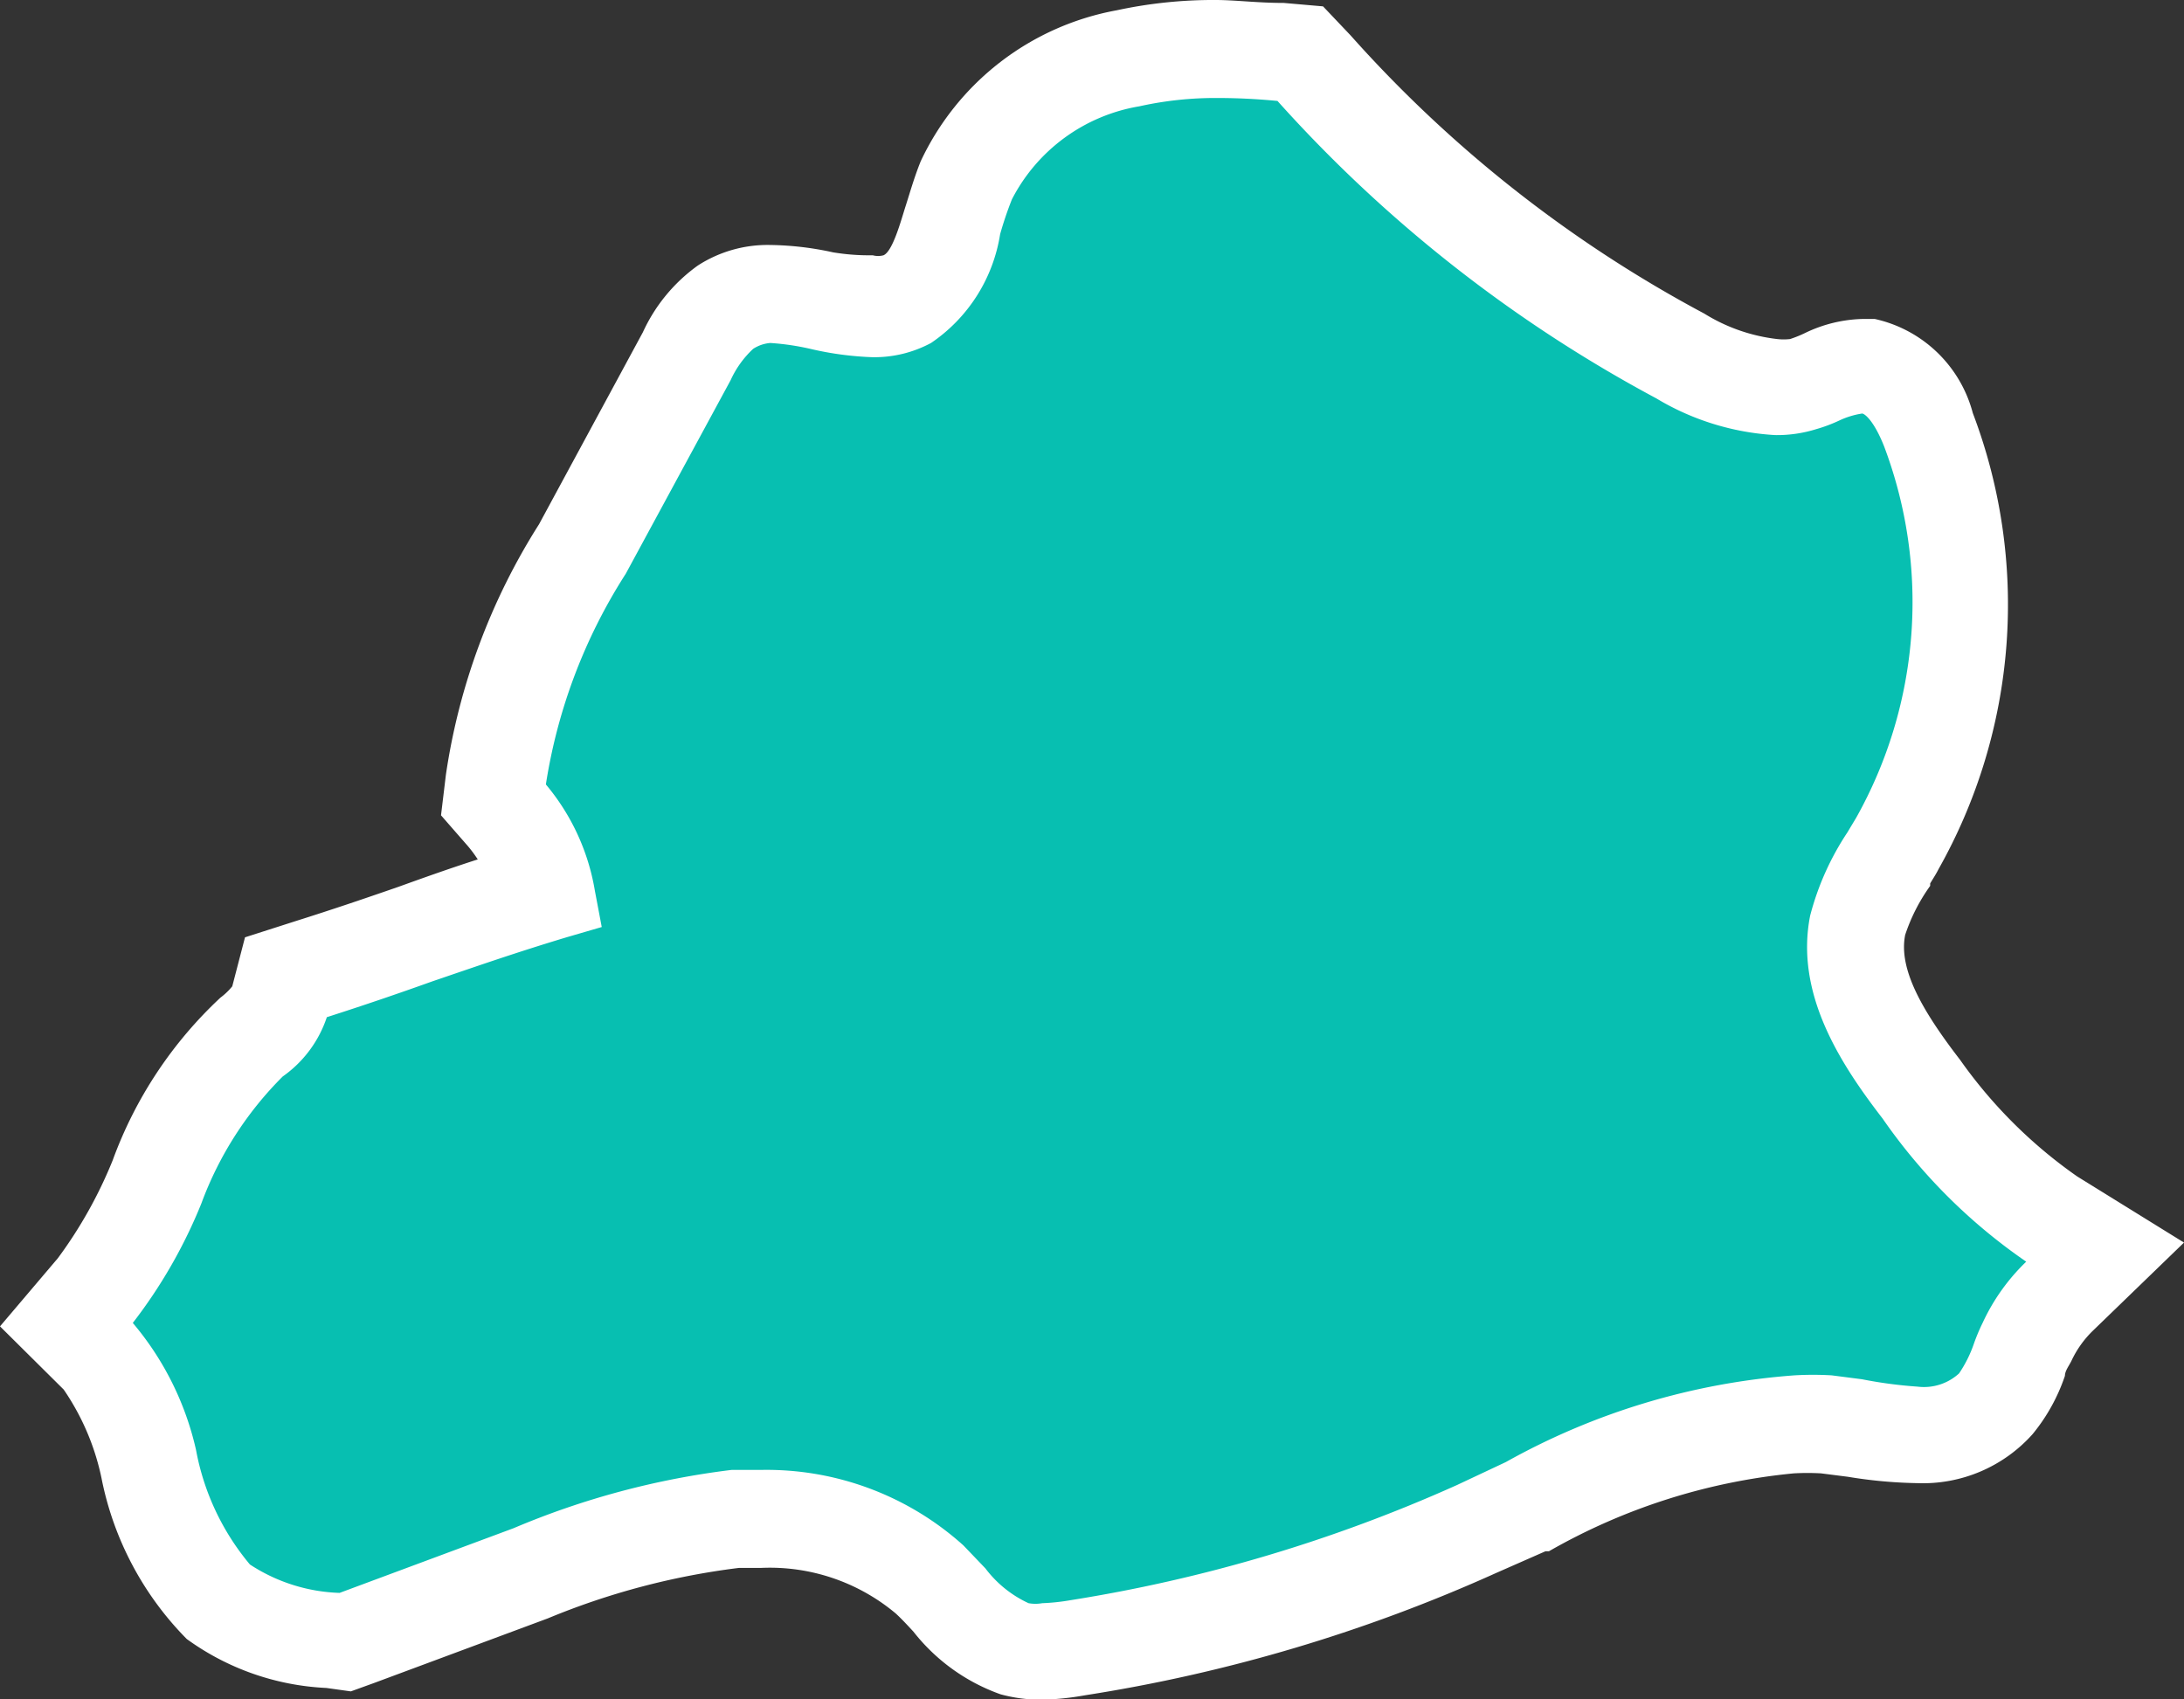
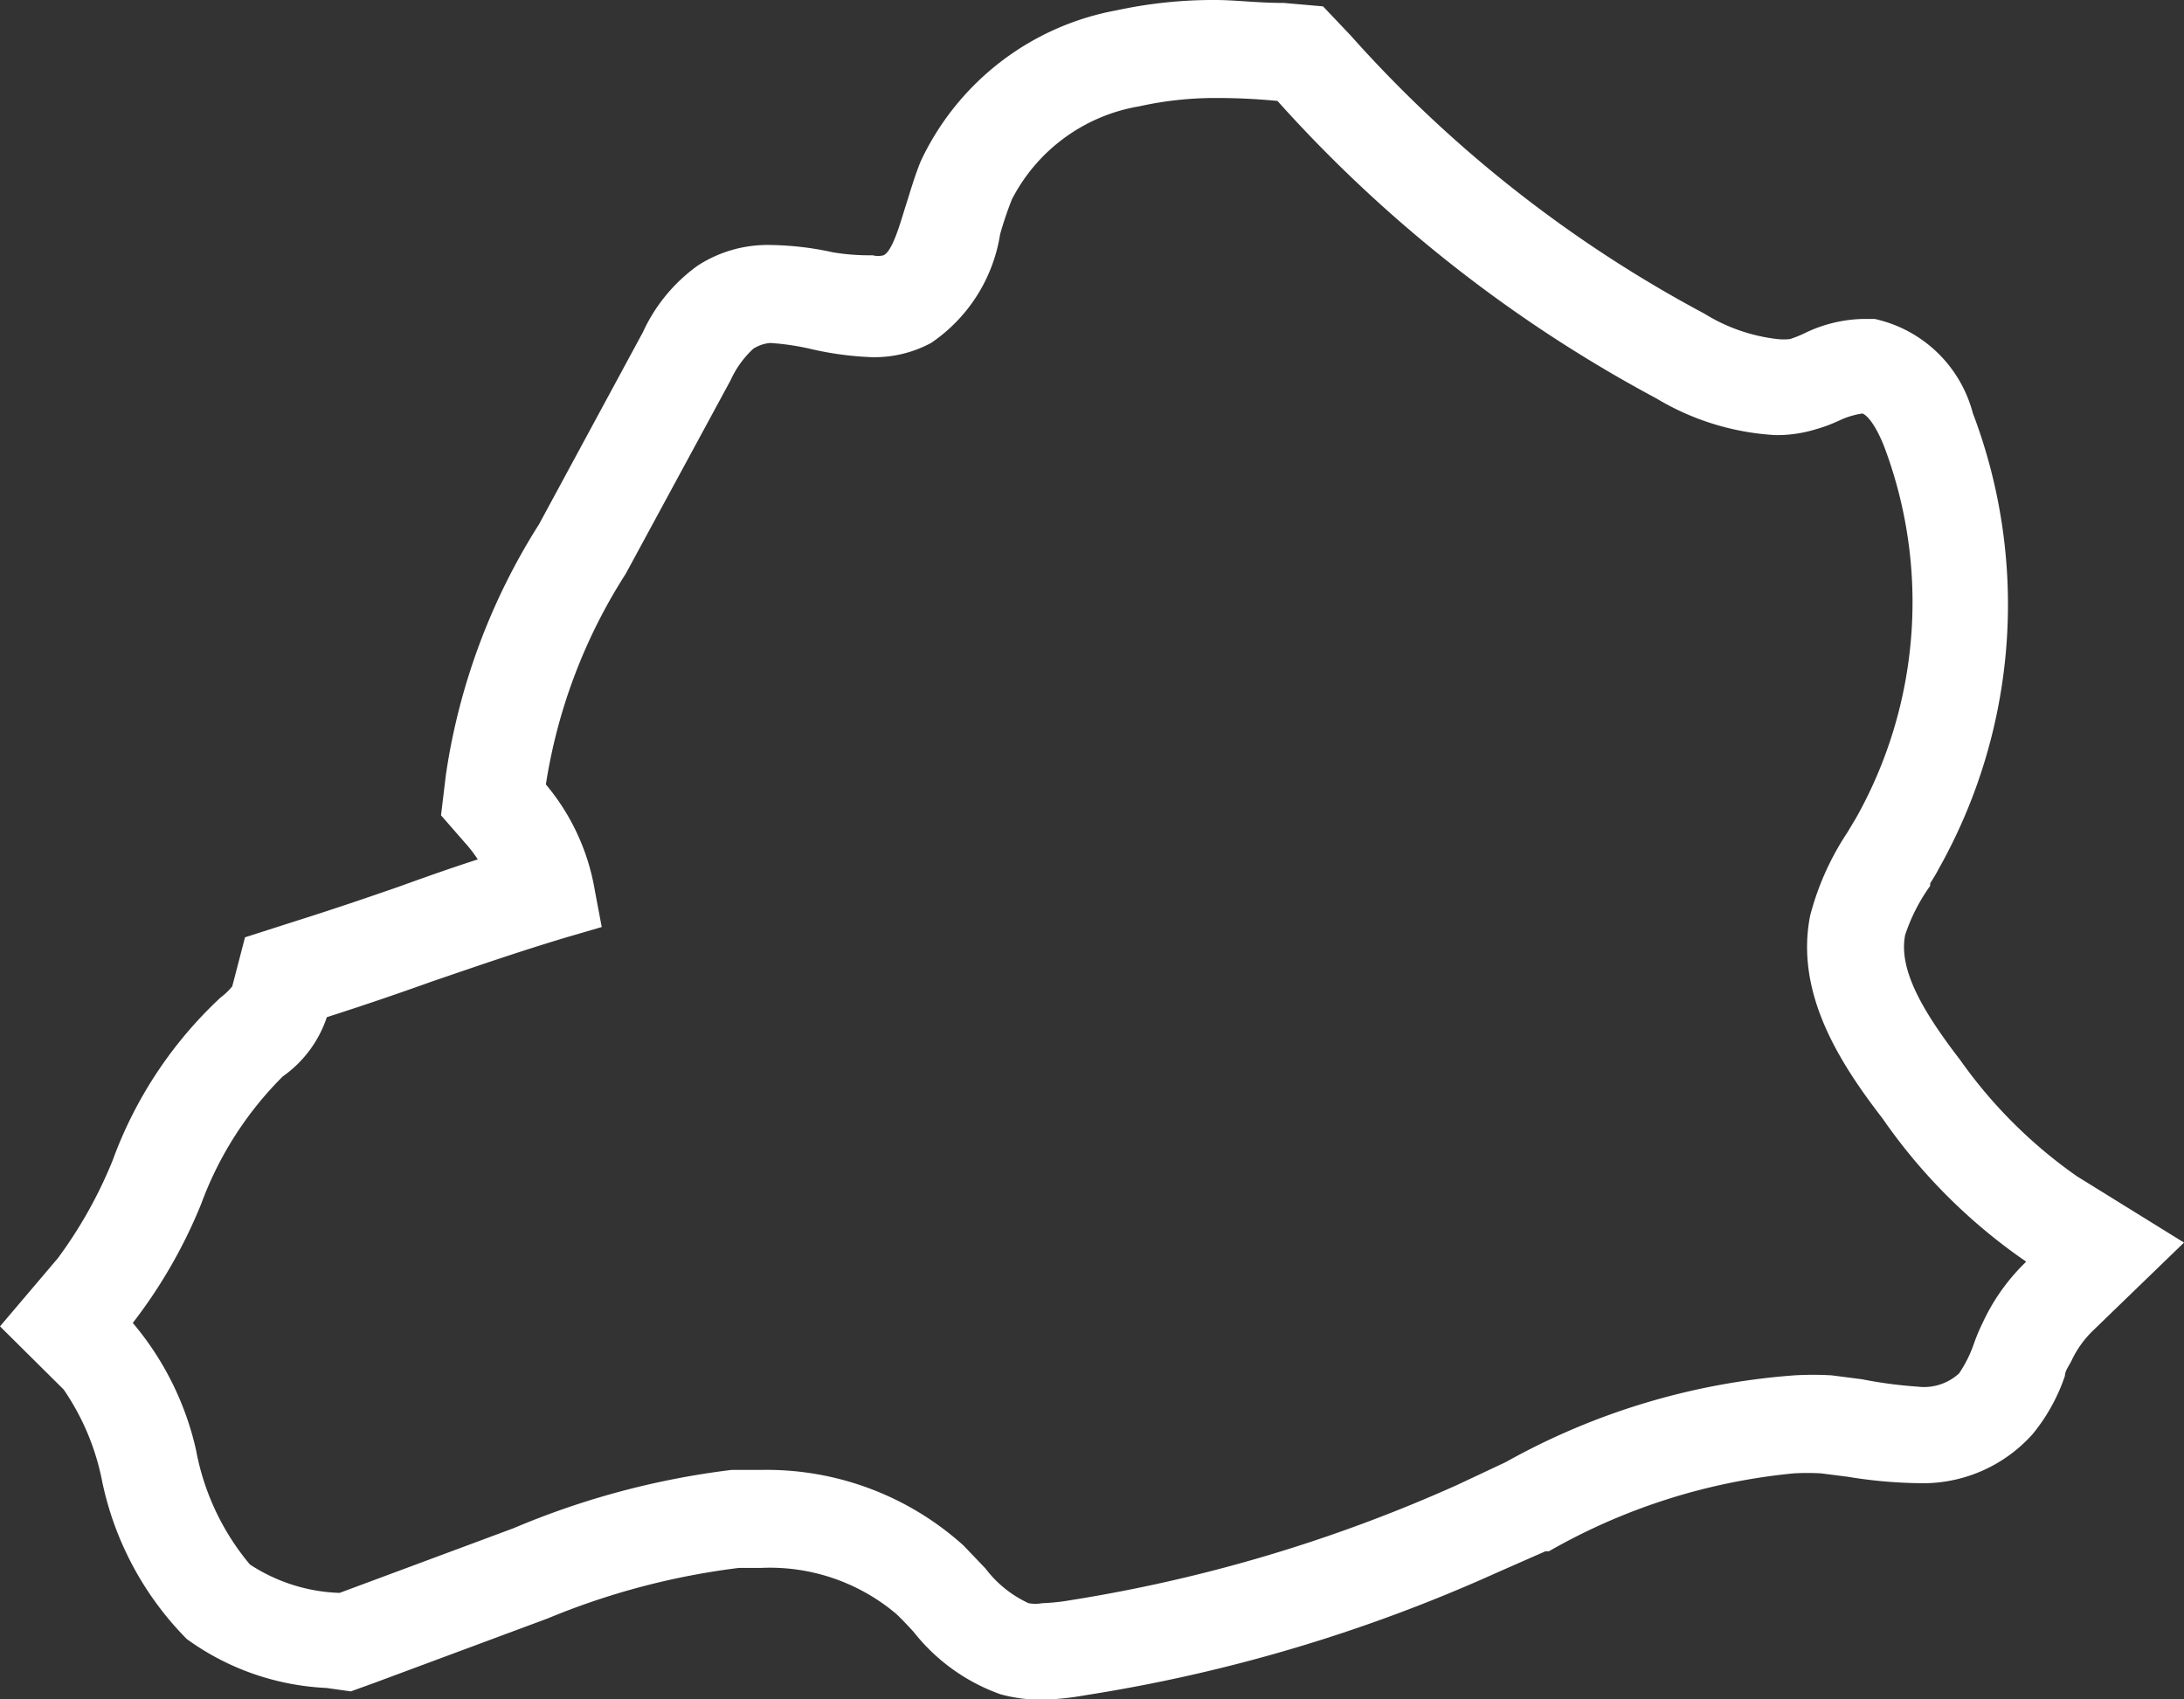
<svg xmlns="http://www.w3.org/2000/svg" viewBox="0 0 44.57 34.68">
  <rect x="0" y="0" width="44.57" height="34.68" fill="#333333" stroke="none" />
  <defs>
    <style>.cls-1{fill:#07bfb1;}.cls-2{fill:#fff;}</style>
  </defs>
  <title>map-yaroslav</title>
  <g id="Layer_2" data-name="Layer 2">
    <g id="Layer_1-2" data-name="Layer 1">
-       <path class="cls-1" d="M21.25,33.68a1.92,1.92,0,0,1-.55-.08,3.12,3.12,0,0,1-1.32-1c-.14-.15-.28-.3-.42-.43A5,5,0,0,0,15.53,31L15,31a15.86,15.86,0,0,0-4.18,1.12L7,33.54l-.24,0a4.31,4.31,0,0,1-2.35-.81A5.7,5.7,0,0,1,3,29.88a5.43,5.43,0,0,0-1-2.22L1.36,27,2,26.3A9.44,9.44,0,0,0,3.2,24.1a7.91,7.91,0,0,1,1.94-3,1.57,1.57,0,0,0,.57-.69l.14-.53.52-.17c.77-.24,1.46-.48,2.13-.71s1.65-.58,2.63-.87a3.67,3.67,0,0,0-.79-1.56l-.27-.31,0-.41a12.06,12.06,0,0,1,1.75-4.71L14,7.24a2.74,2.74,0,0,1,.8-1A1.69,1.69,0,0,1,15.72,6a5.54,5.54,0,0,1,1,.15,5.41,5.41,0,0,0,1,.14,1.39,1.39,0,0,0,.7-.16c.51-.28.7-.82.93-1.62.09-.29.17-.57.27-.81A4.7,4.7,0,0,1,23,1.18,8.53,8.53,0,0,1,24.84,1c.44,0,.87,0,1.31.06l.4,0,.26.3a27.14,27.14,0,0,0,7.46,5.86,4.48,4.48,0,0,0,2,.63,1.9,1.9,0,0,0,.54-.07c.14,0,.26-.1.39-.15a2.13,2.13,0,0,1,.8-.22h.17c.49.06.92.5,1.23,1.29a10,10,0,0,1-.64,8.45l-.14.25a4.58,4.58,0,0,0-.68,1.44c-.23,1.18.51,2.3,1.3,3.35a10.67,10.67,0,0,0,2.66,2.67l1.09.68-.92.89a3,3,0,0,0-.67.92c-.06.12-.1.25-.15.37a2.85,2.85,0,0,1-.48.89,2.07,2.07,0,0,1-1.6.61,10,10,0,0,1-1.28-.12l-.59-.08-.65,0a13.28,13.28,0,0,0-5.46,1.68l-1,.47A31.88,31.88,0,0,1,22,33.61,5,5,0,0,1,21.25,33.68Z" />
      <path class="cls-2" d="M24.84,2q.61,0,1.23.06A28.3,28.3,0,0,0,33.8,8.13a5.29,5.29,0,0,0,2.43.75,2.69,2.69,0,0,0,.83-.12,3.12,3.12,0,0,0,.48-.18A1.7,1.7,0,0,1,38,8.44h0c.05,0,.24.14.45.67a9,9,0,0,1-.57,7.58l-.18.3a5.63,5.63,0,0,0-.76,1.7c-.31,1.58.6,3,1.48,4.14a11.45,11.45,0,0,0,2.93,2.92A4.14,4.14,0,0,0,40.46,27a3.93,3.93,0,0,0-.18.43,2.56,2.56,0,0,1-.3.6,1.06,1.06,0,0,1-.85.27A9,9,0,0,1,38,28.15l-.62-.08a6.56,6.56,0,0,0-.76,0,14.19,14.19,0,0,0-5.89,1.77l-1,.47a31.17,31.17,0,0,1-7.89,2.35,4.26,4.26,0,0,1-.57.06.79.79,0,0,1-.28,0,2.32,2.32,0,0,1-.88-.71l-.45-.47A6,6,0,0,0,15.53,30l-.6,0a16.51,16.51,0,0,0-4.45,1.19L6.93,32.51a3.54,3.54,0,0,1-1.83-.58A5.07,5.07,0,0,1,4,29.59,6.09,6.09,0,0,0,2.71,27a10.27,10.27,0,0,0,1.4-2.44,7.15,7.15,0,0,1,1.66-2.59,2.41,2.41,0,0,0,.9-1.21c.78-.25,1.48-.49,2.15-.73.85-.29,1.71-.59,2.74-.9l.72-.21-.14-.74a4.53,4.53,0,0,0-1-2.17,11.11,11.11,0,0,1,1.63-4.3l2.14-3.95a2,2,0,0,1,.46-.64A.75.75,0,0,1,15.72,7a5.15,5.15,0,0,1,.86.13,6.54,6.54,0,0,0,1.22.16A2.44,2.44,0,0,0,19,7a3.3,3.3,0,0,0,1.41-2.22,7.34,7.34,0,0,1,.24-.71,3.59,3.59,0,0,1,2.6-1.9A7.15,7.15,0,0,1,24.84,2m0-2a9.36,9.36,0,0,0-2.05.21,5.51,5.51,0,0,0-4,3.08c-.13.32-.22.64-.31.92s-.26.92-.45,1a.42.42,0,0,1-.22,0A4.51,4.51,0,0,1,17,5.15,6.28,6.28,0,0,0,15.72,5a2.62,2.62,0,0,0-1.48.42,3.43,3.43,0,0,0-1.12,1.36L11,10.7A13.09,13.09,0,0,0,9.1,15.81L9,16.64l.55.63a2.69,2.69,0,0,1,.2.27c-.59.19-1.12.38-1.62.56-.72.25-1.37.47-2.1.7L5,19.13l-.26,1a1.33,1.33,0,0,1-.24.23A8.53,8.53,0,0,0,2.3,23.68a9.07,9.07,0,0,1-1.12,2L0,27.07l1.3,1.29a5,5,0,0,1,.77,1.8,6.44,6.44,0,0,0,1.74,3.29,5.26,5.26,0,0,0,2.85,1l.5.07.47-.17,3.55-1.32A14.94,14.94,0,0,1,15.08,32l.45,0a4,4,0,0,1,2.75.93c.12.11.24.24.36.37a3.93,3.93,0,0,0,1.78,1.28,3.16,3.16,0,0,0,.84.11,5.68,5.68,0,0,0,.88-.09,32.63,32.63,0,0,0,8.4-2.5l1-.44.07,0a12.45,12.45,0,0,1,5-1.59,5.07,5.07,0,0,1,.55,0l.55.07a9.61,9.61,0,0,0,1.42.13,3,3,0,0,0,2.35-1,3.77,3.77,0,0,0,.66-1.19c0-.1.08-.2.13-.3a2.09,2.09,0,0,1,.45-.63l1.85-1.79-2.18-1.35A9.77,9.77,0,0,1,40,21.63c-.77-1-1.26-1.85-1.12-2.55a3.72,3.72,0,0,1,.51-1l0-.05c.06-.1.12-.19.17-.29a11,11,0,0,0,.7-9.31,2.66,2.66,0,0,0-2-1.92l-.14,0H38a2.85,2.85,0,0,0-1.15.28,2.4,2.4,0,0,1-.32.13,1.15,1.15,0,0,1-.26,0,3.6,3.6,0,0,1-1.49-.52A26.13,26.13,0,0,1,27.56.72L27,.13l-.8-.07c-.53,0-1-.06-1.39-.06Z" />
    </g>
  </g>
</svg>